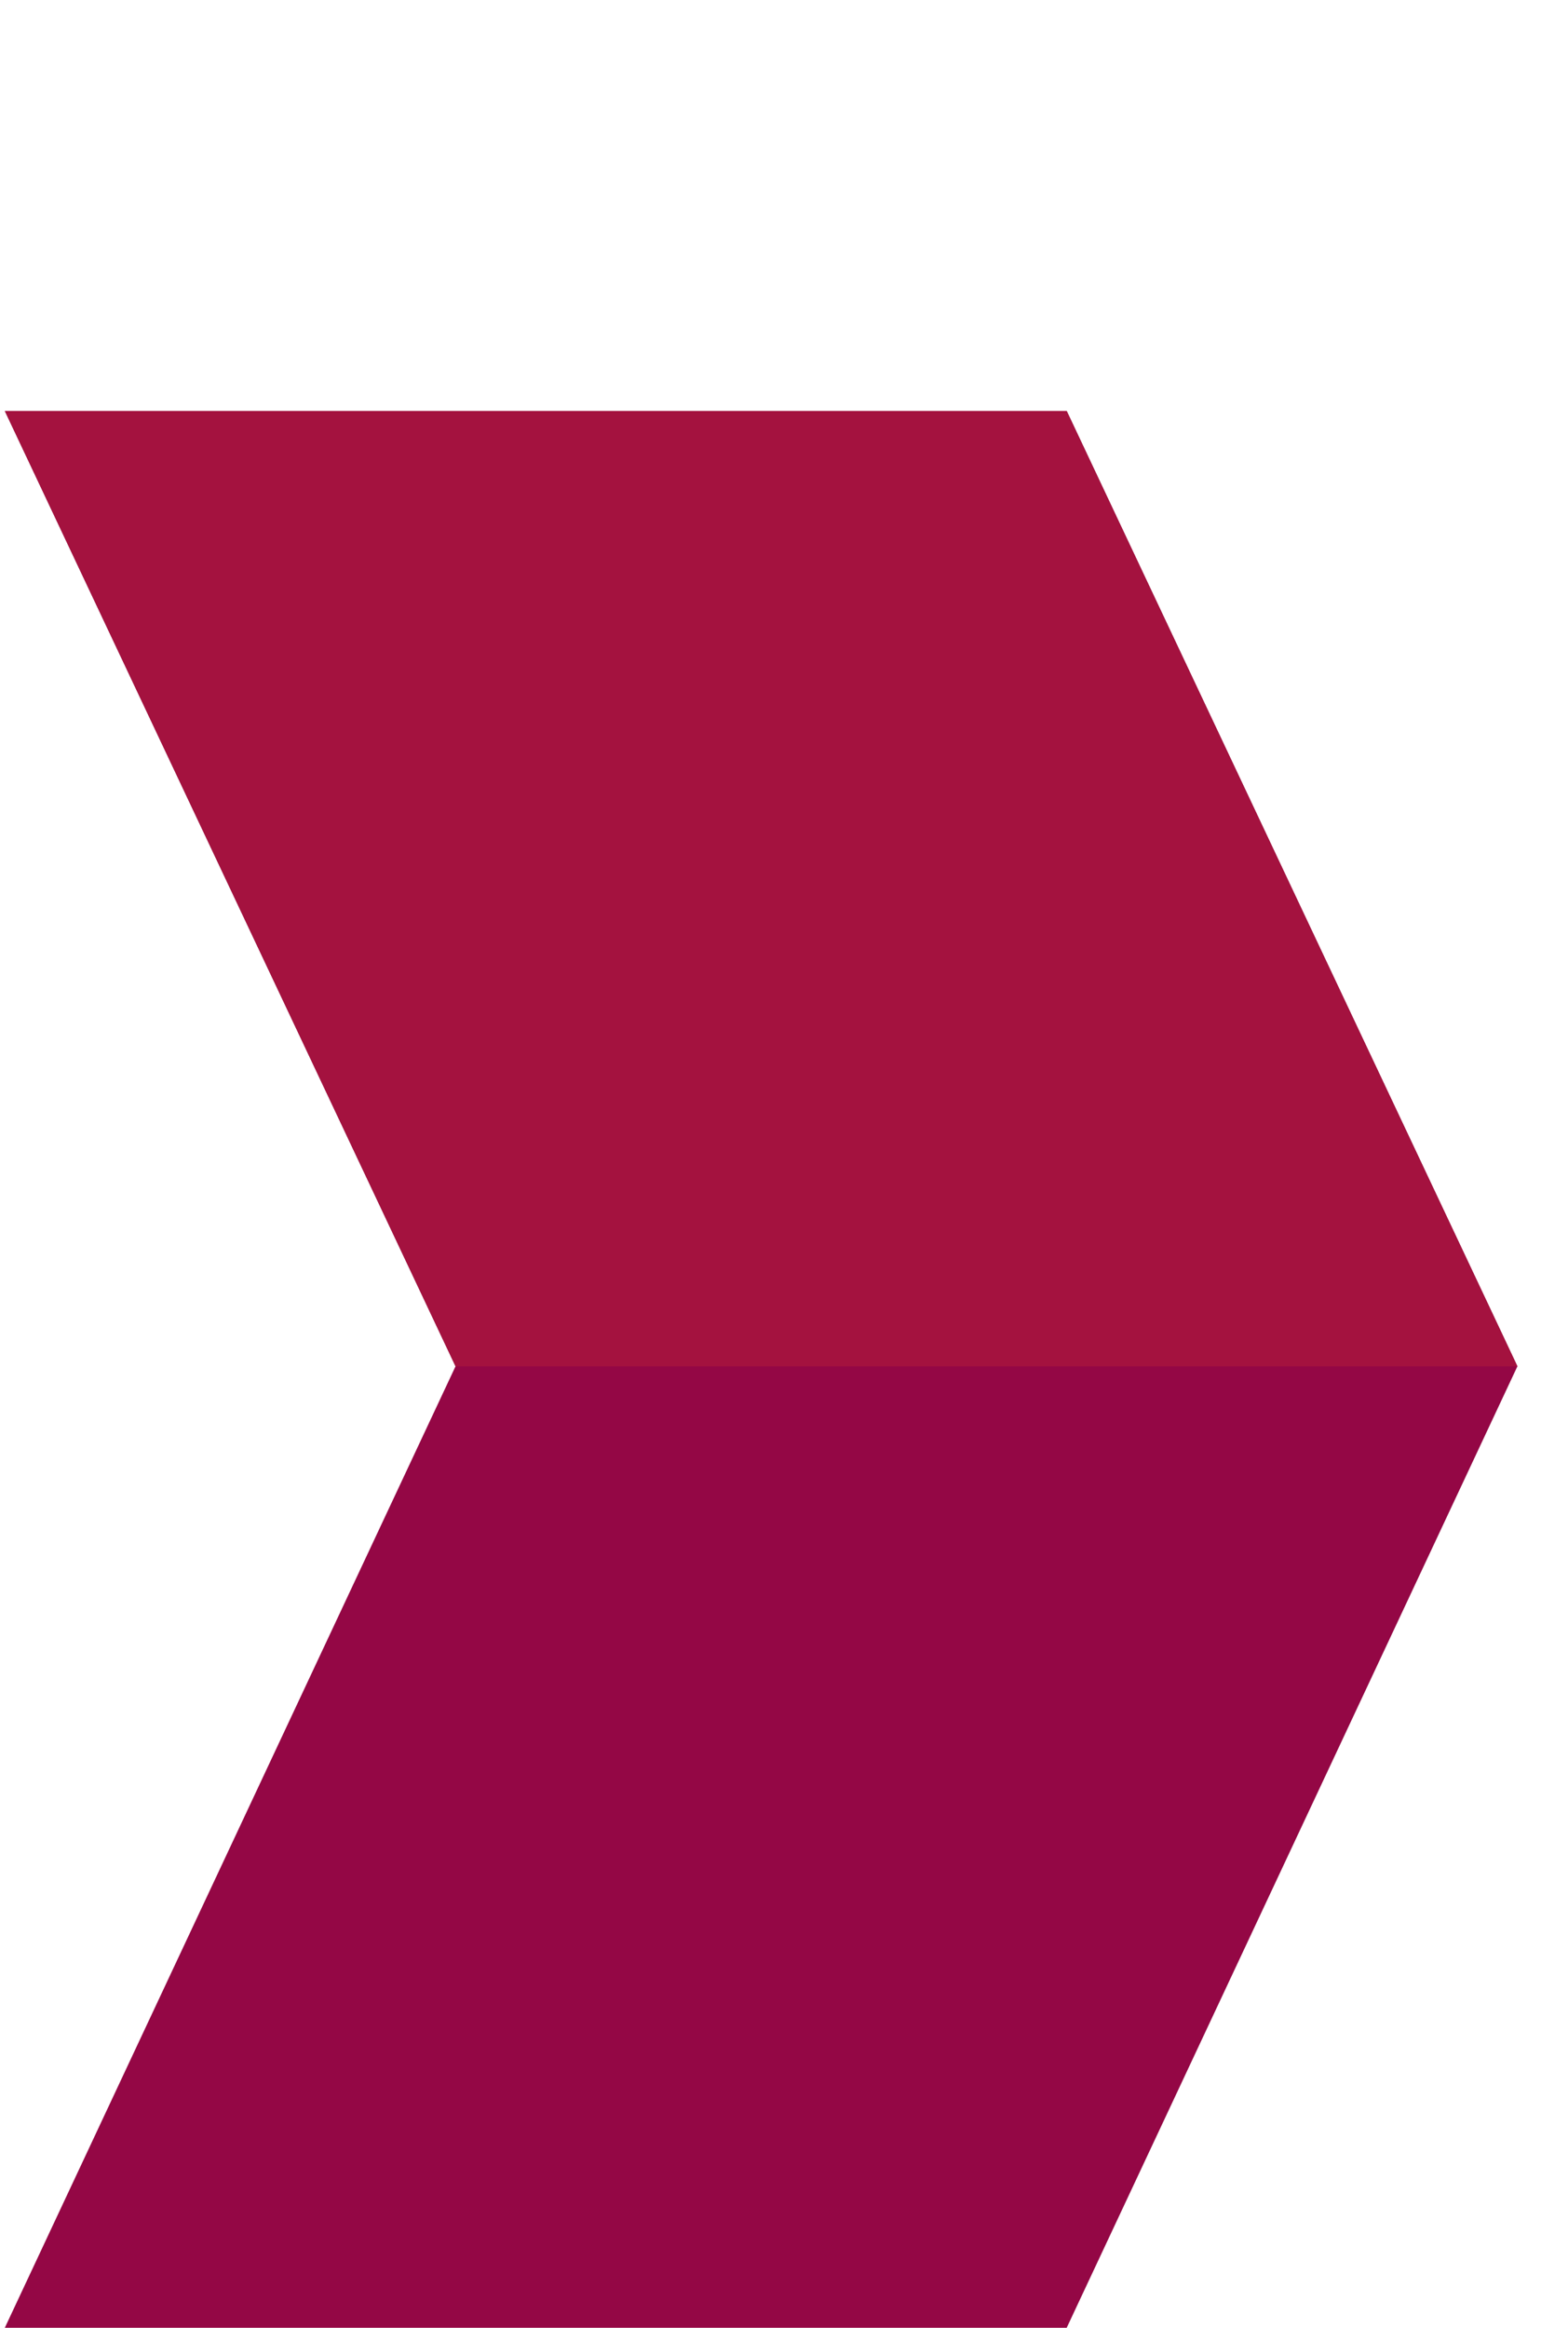
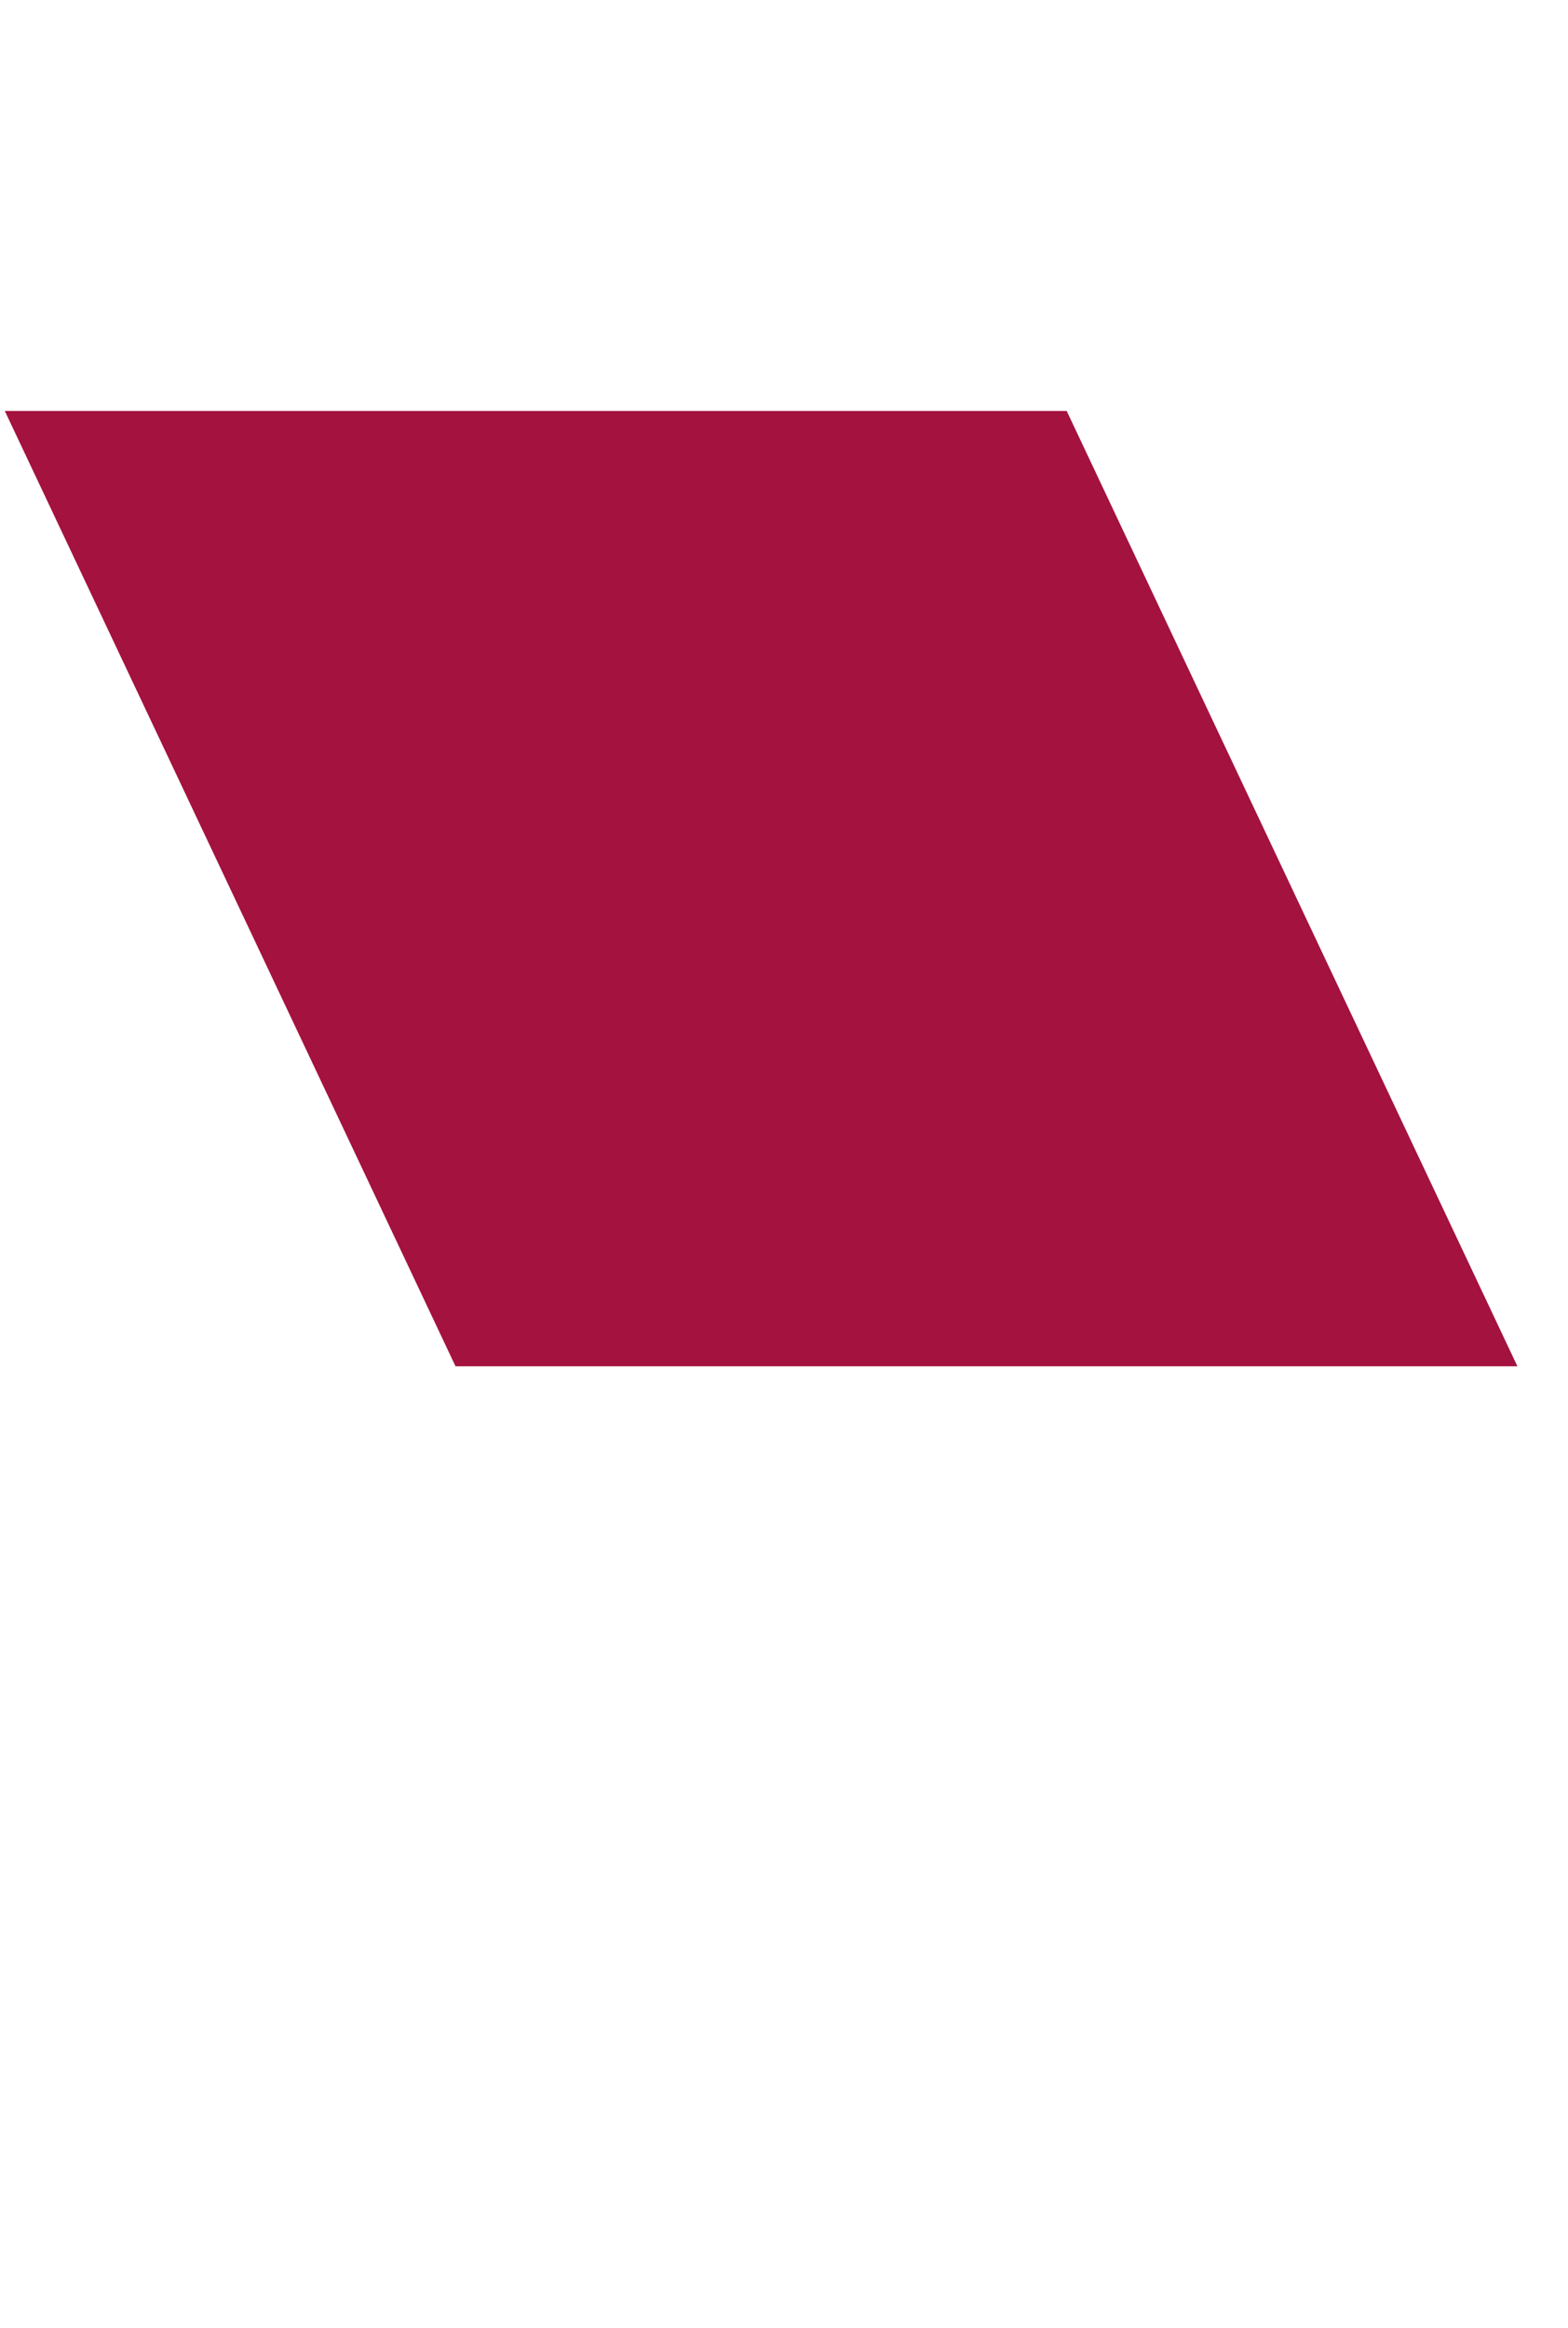
<svg xmlns="http://www.w3.org/2000/svg" width="31" height="46" viewBox="0 0 31 46" fill="none">
-   <path fill-rule="evenodd" clip-rule="evenodd" d="M0.095 8.121L21.089 8.121L30 27L9.006 27L0.095 8.121ZM30 27H30L21.089 46L0.095 46L9.006 27L30 27Z" fill="#940745" />
  <path fill-rule="evenodd" clip-rule="evenodd" d="M21.089 8.121L0.095 8.121L9.006 27L30 27L21.089 8.121Z" fill="#A4123F" />
</svg>